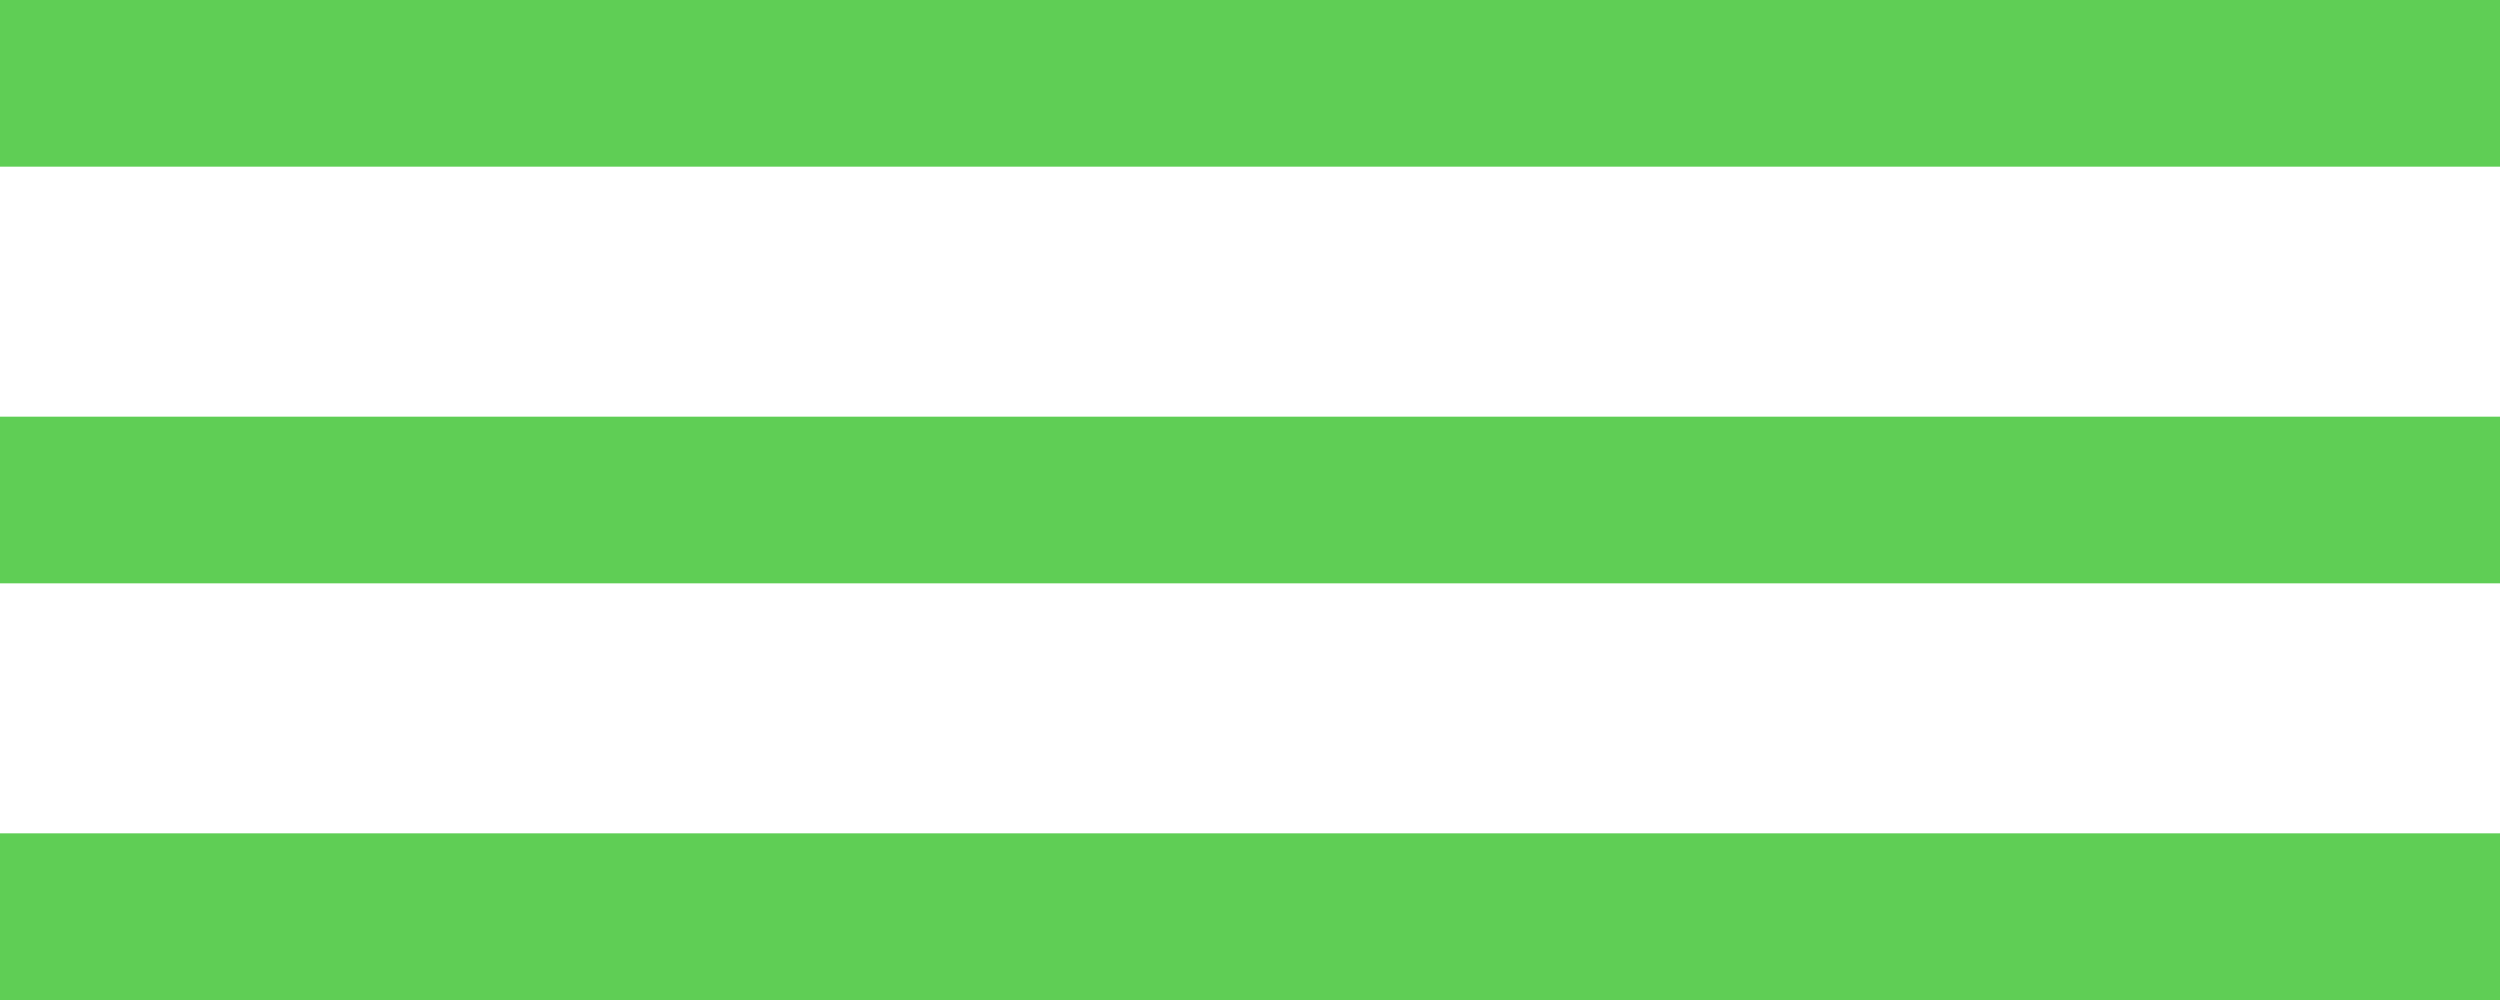
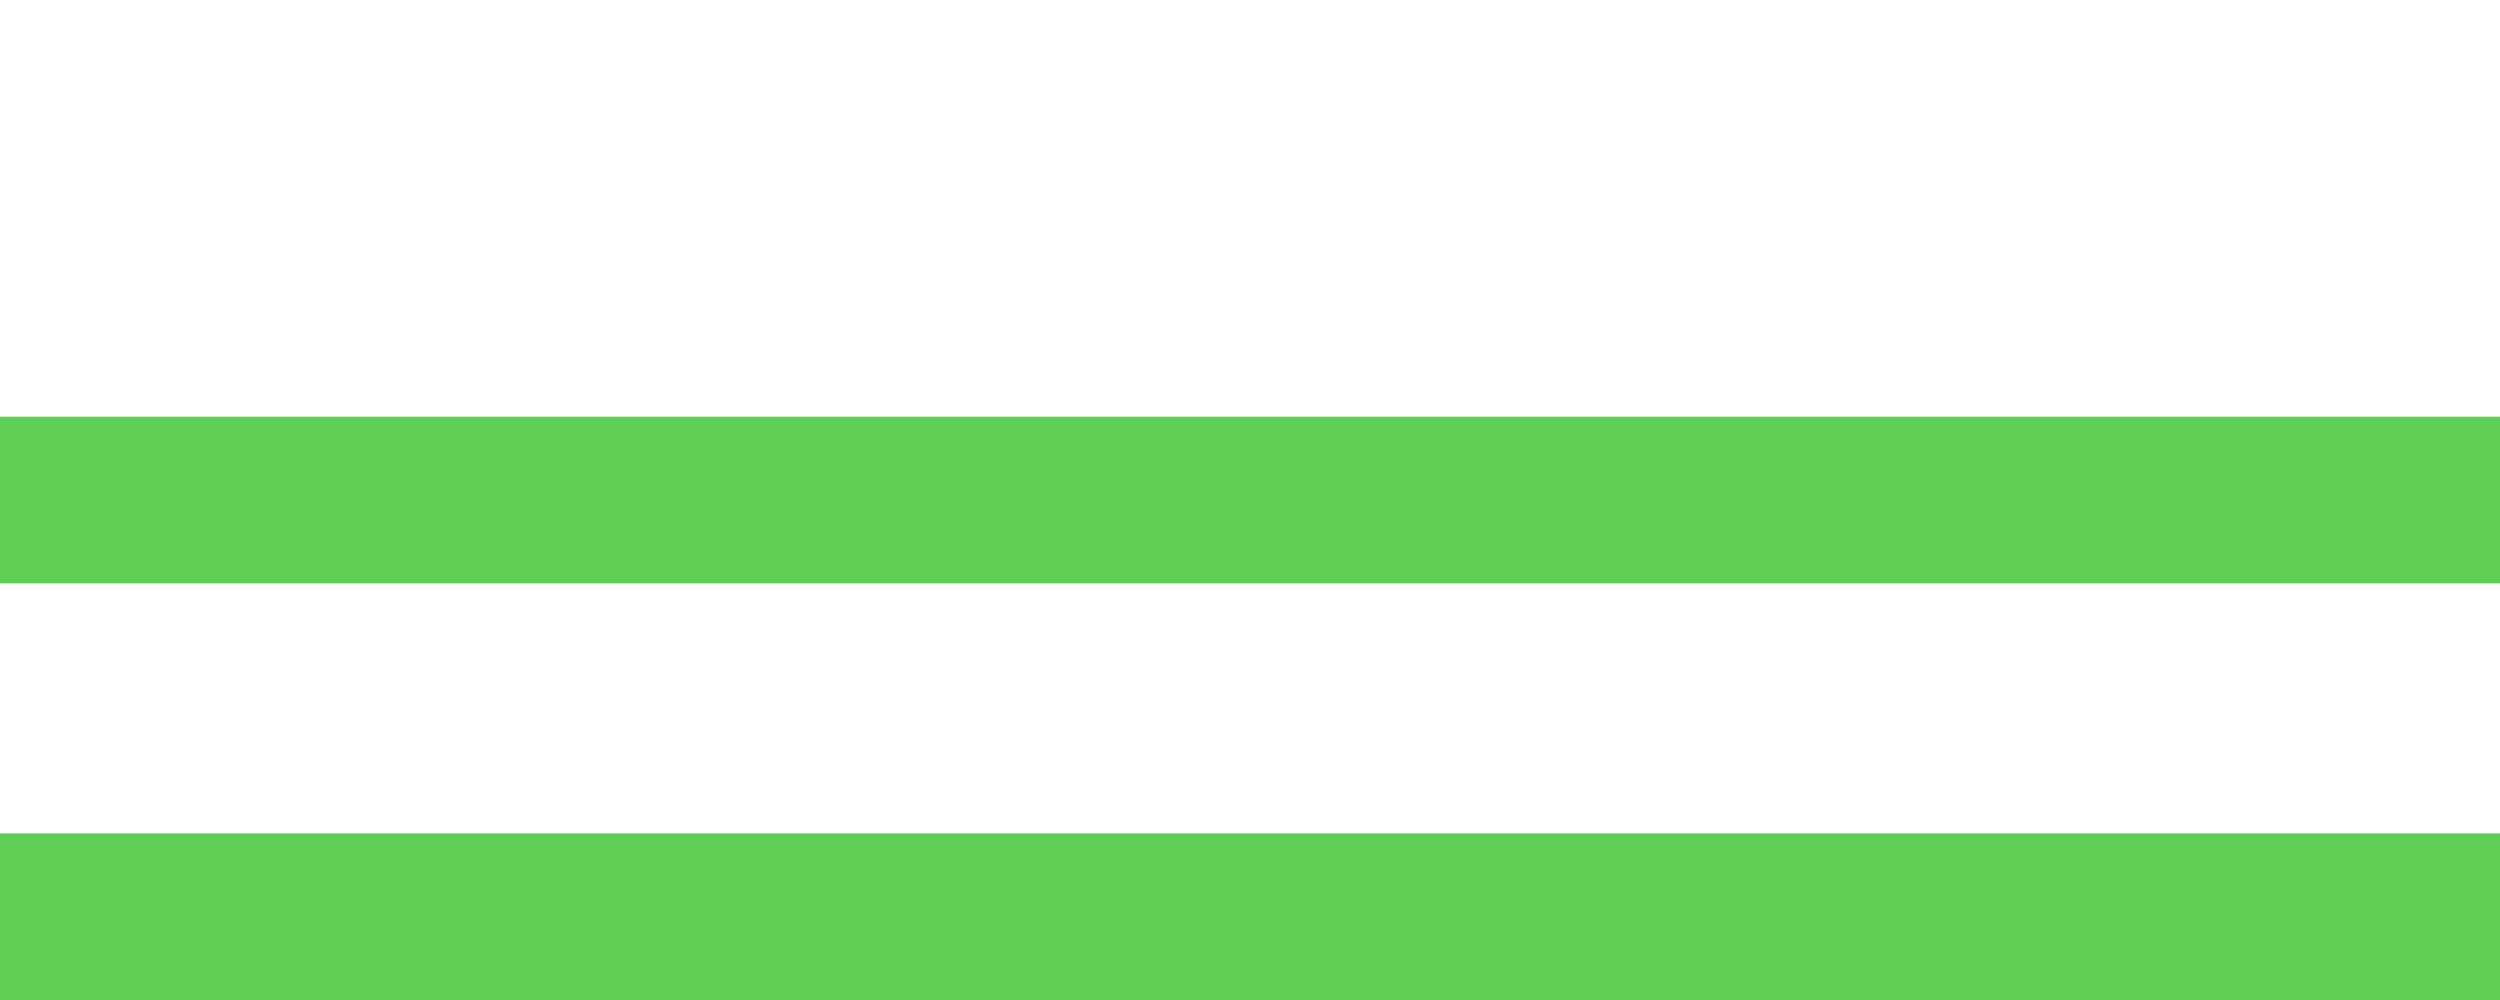
<svg xmlns="http://www.w3.org/2000/svg" width="30" height="12" viewBox="0 0 30 12" fill="none">
-   <line y1="1" x2="30" y2="1" stroke="#5FCE55" stroke-width="2" />
  <line y1="6" x2="30" y2="6" stroke="#5FCE55" stroke-width="2" />
  <line y1="11" x2="30" y2="11" stroke="#5FCE55" stroke-width="2" />
</svg>